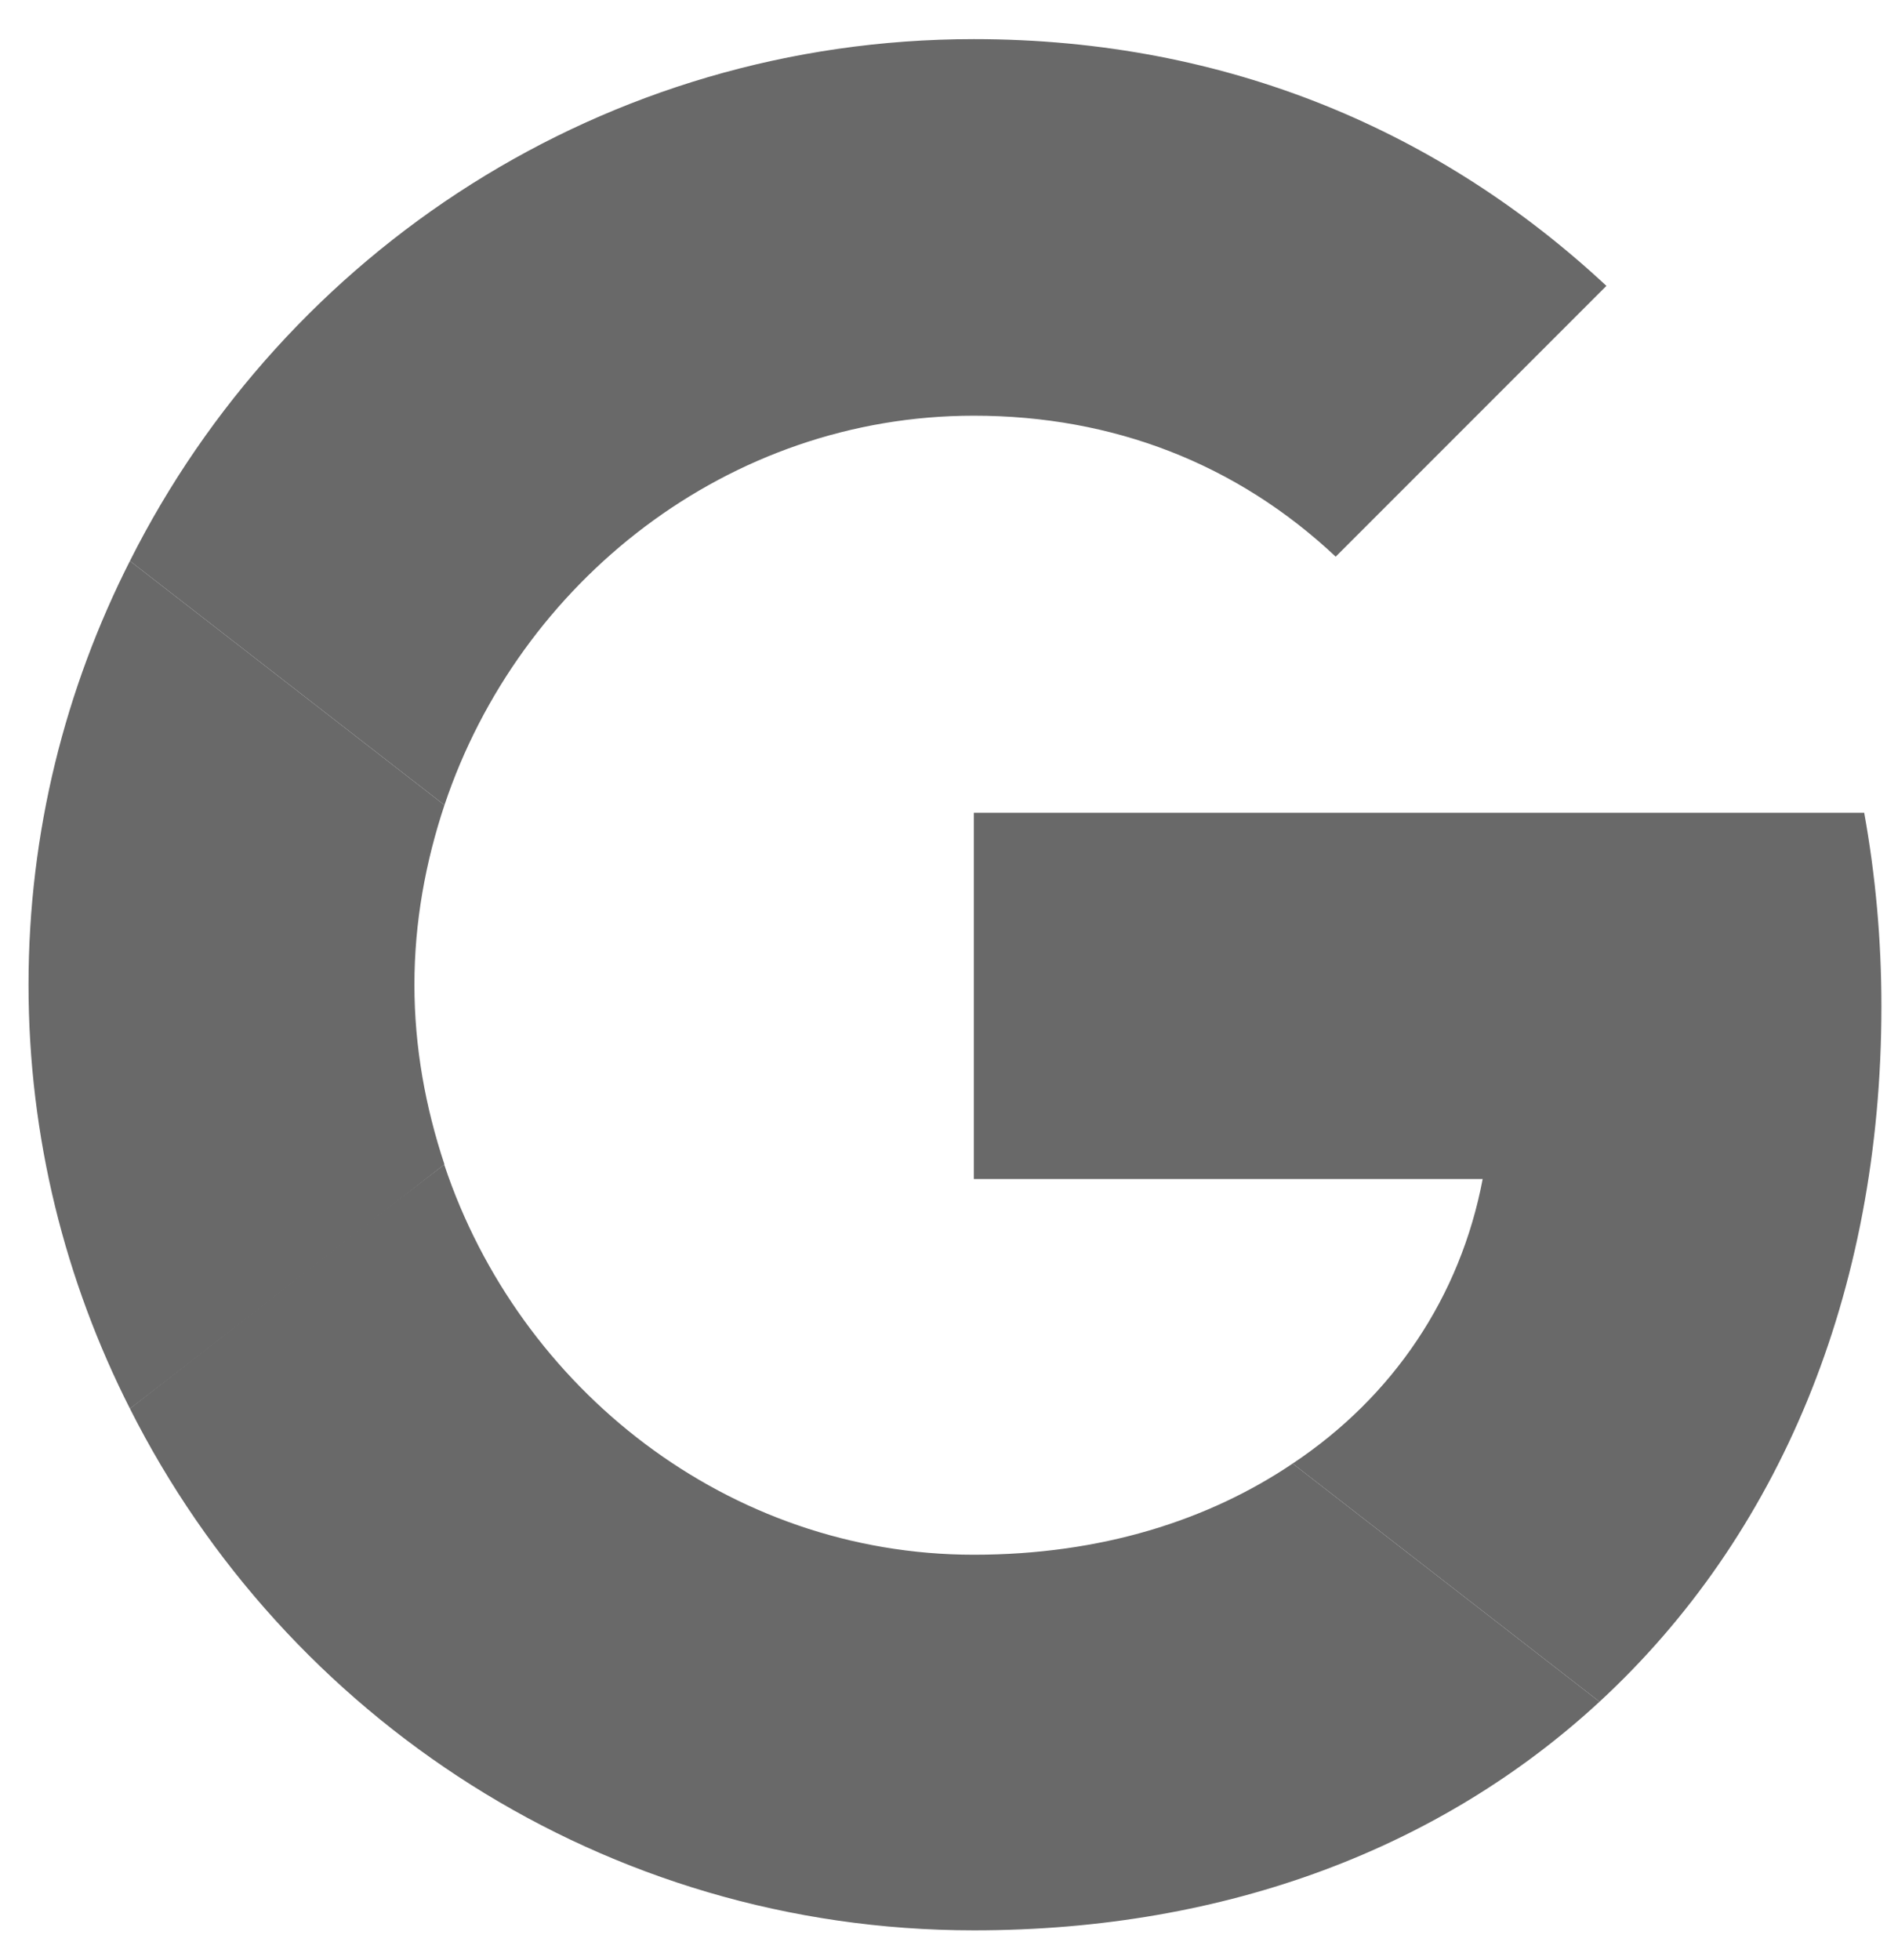
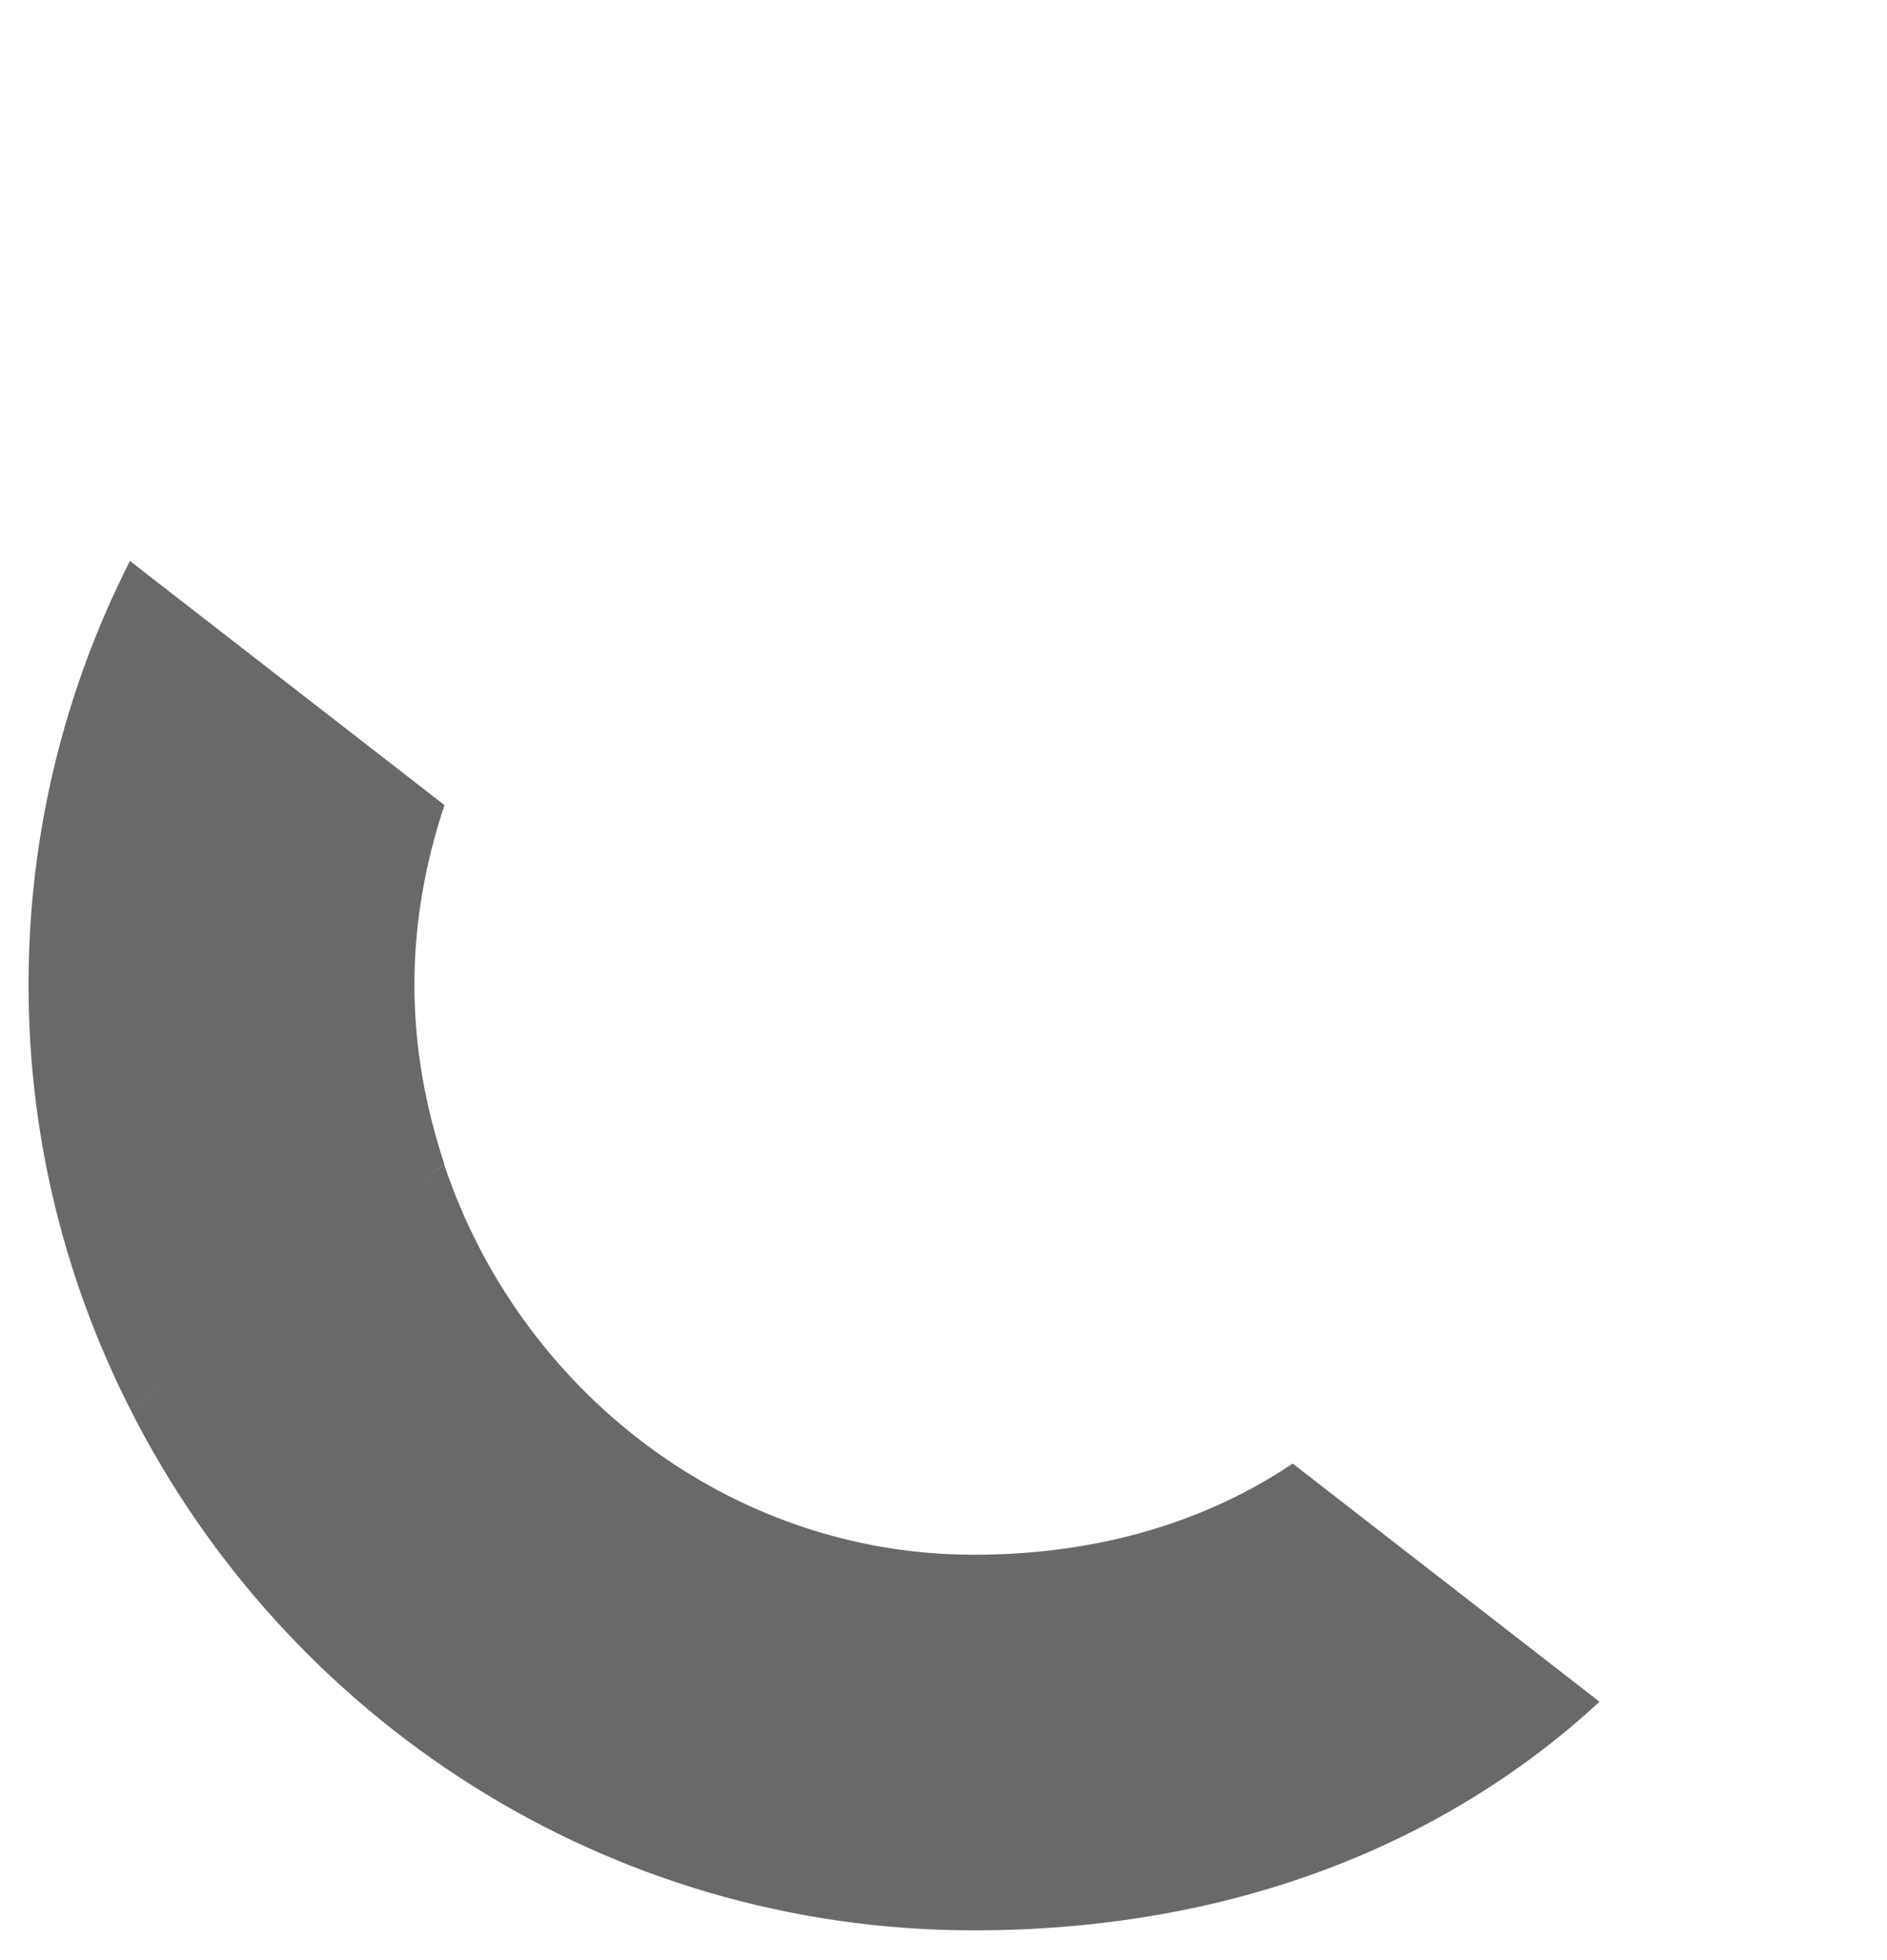
<svg xmlns="http://www.w3.org/2000/svg" width="26" height="27" viewBox="0 0 26 27" fill="none">
  <g id="Vector">
-     <path id="Vector_2" d="M13.418 11.196V16.241H20.429C20.121 17.863 19.197 19.237 17.811 20.16L22.039 23.441C24.502 21.167 25.923 17.828 25.923 13.861C25.923 12.937 25.84 12.049 25.686 11.196L13.418 11.196Z" fill="#696969" />
    <path id="Vector_3" d="M6.118 16.044L5.165 16.774L1.79 19.403C3.933 23.654 8.326 26.59 13.418 26.59C16.935 26.59 19.884 25.43 22.039 23.441L17.811 20.16C16.651 20.942 15.171 21.416 13.418 21.416C10.031 21.416 7.154 19.13 6.124 16.052L6.118 16.044Z" fill="#696969" />
    <path id="Vector_4" d="M1.79 7.727C0.902 9.48 0.393 11.457 0.393 13.565C0.393 15.673 0.902 17.65 1.79 19.403C1.79 19.415 6.124 16.04 6.124 16.04C5.864 15.258 5.71 14.429 5.71 13.565C5.71 12.7 5.864 11.871 6.124 11.09L1.79 7.727Z" fill="#696969" />
-     <path id="Vector_5" d="M13.418 5.726C15.337 5.726 17.042 6.389 18.404 7.668L22.134 3.938C19.872 1.83 16.935 0.539 13.418 0.539C8.327 0.539 3.933 3.464 1.79 7.727L6.124 11.09C7.154 8.011 10.032 5.726 13.418 5.726Z" fill="#696969" />
  </g>
</svg>